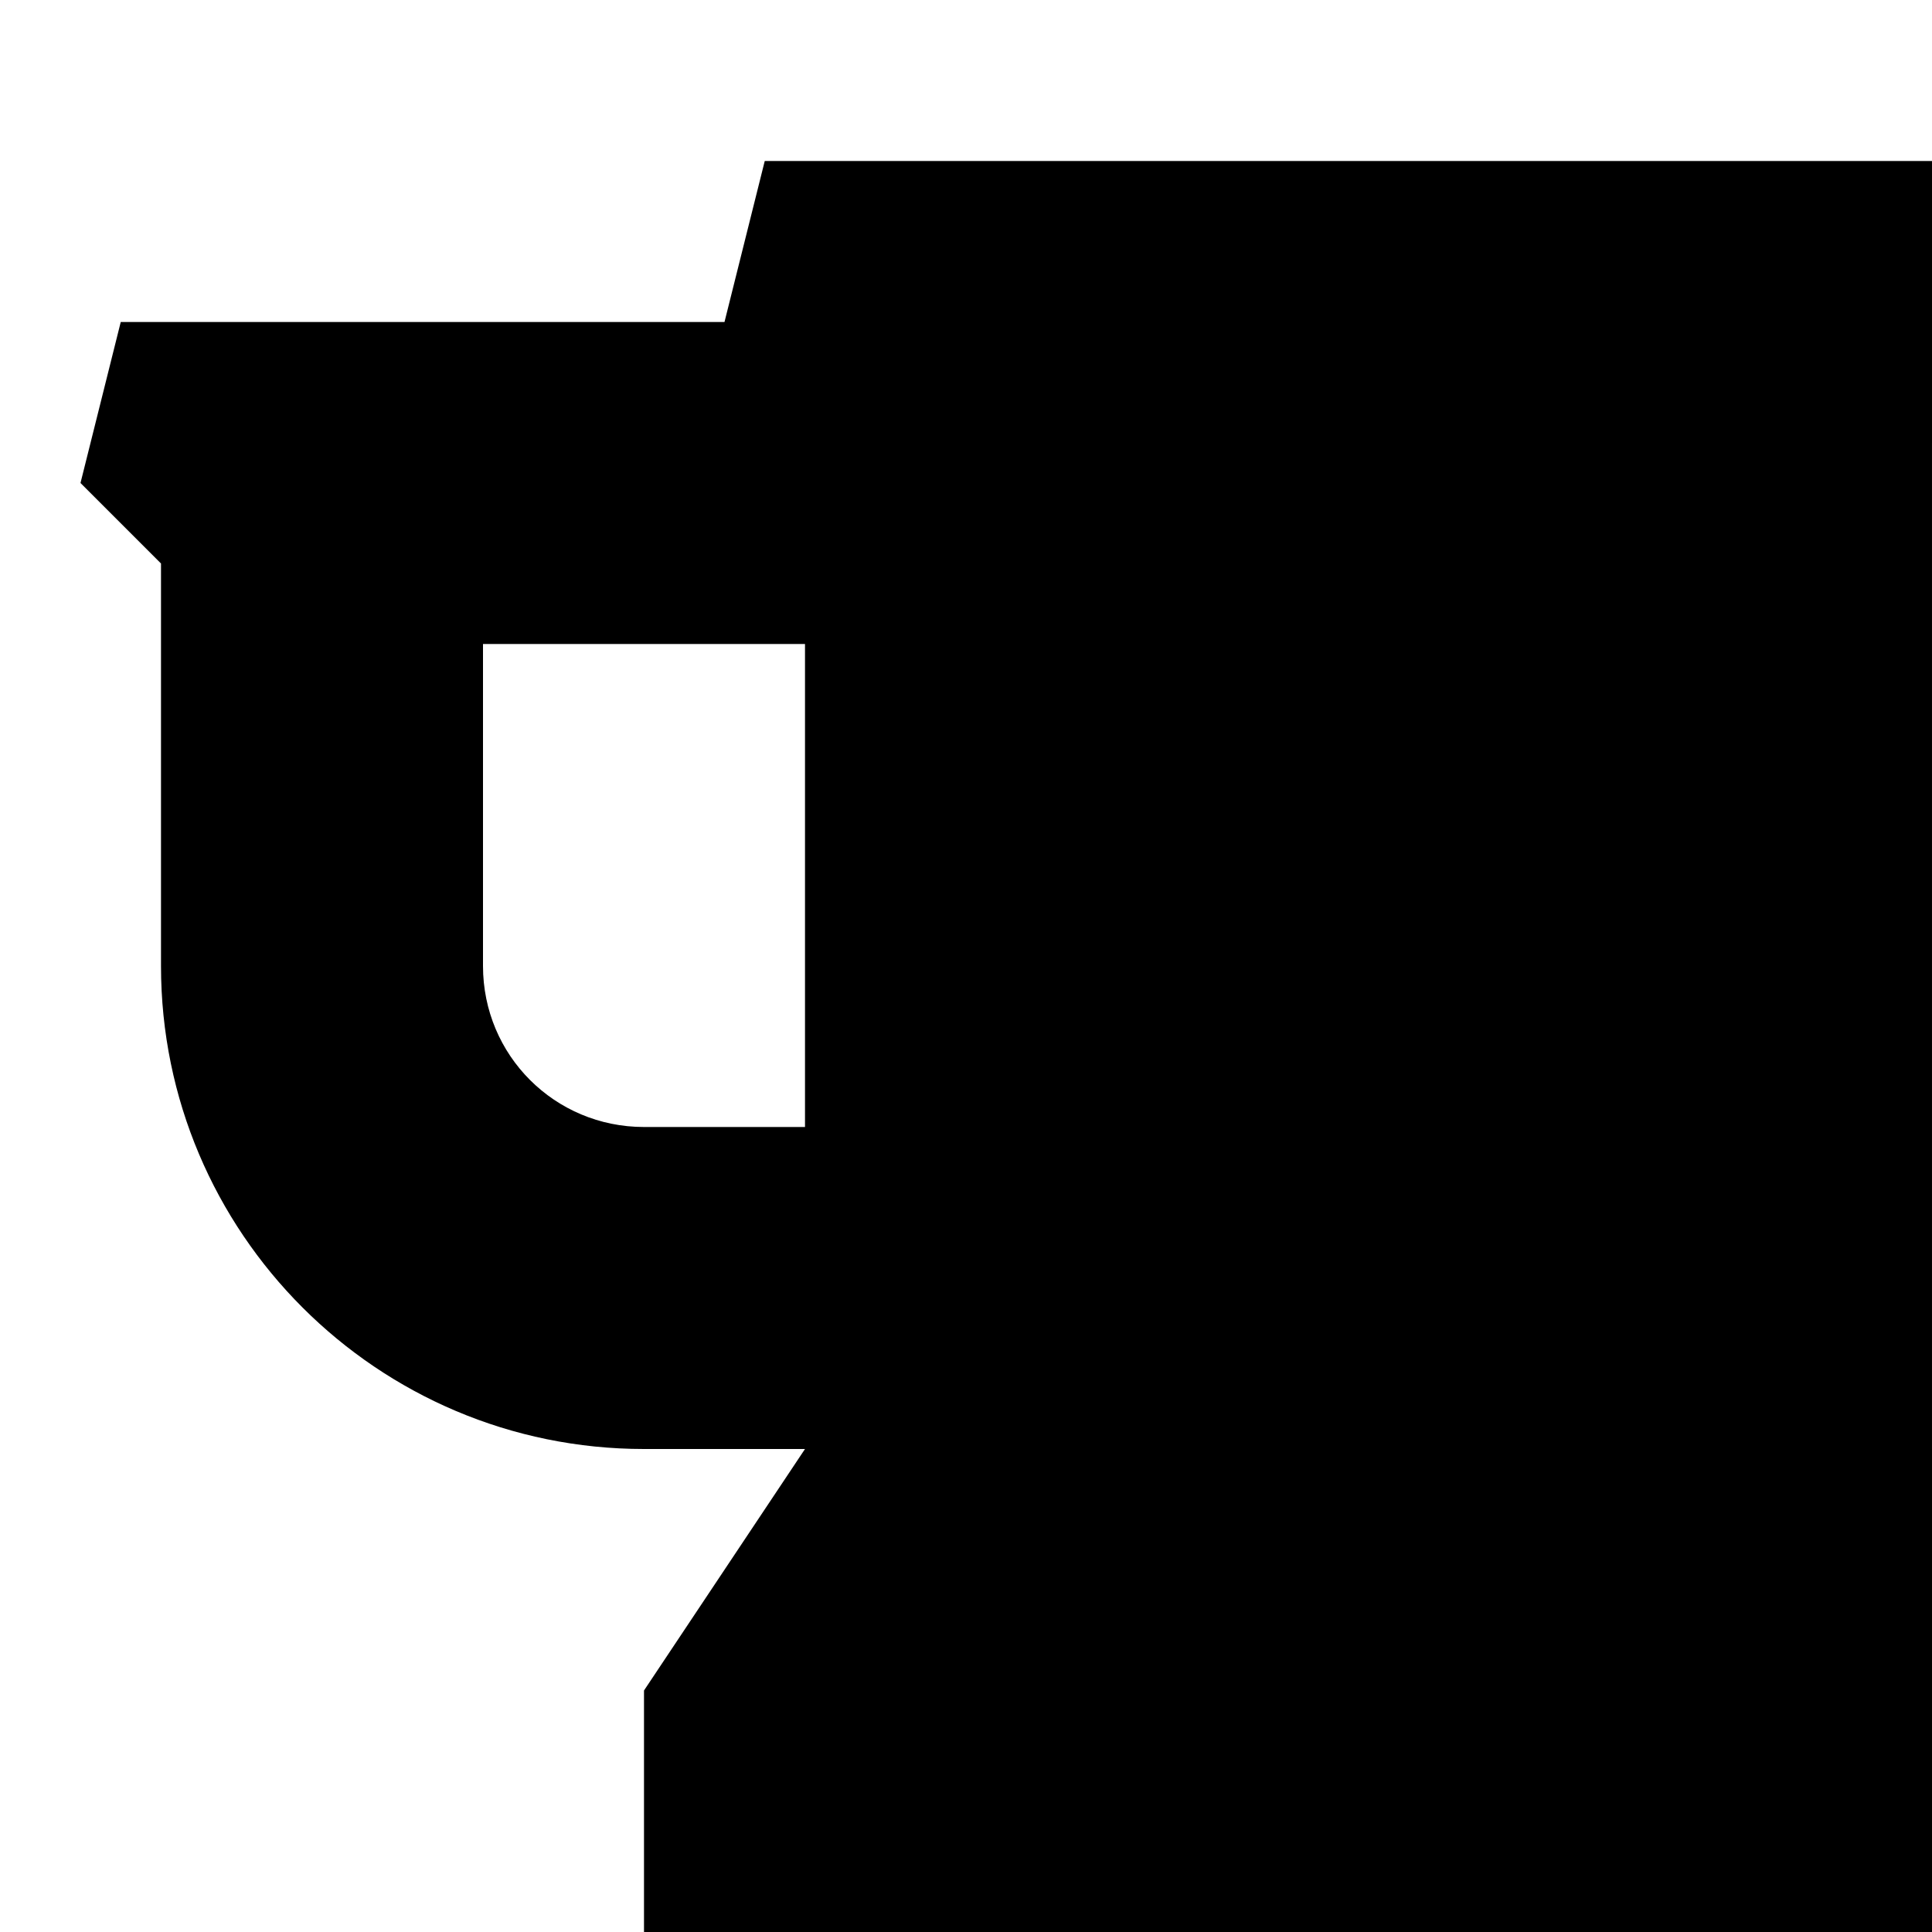
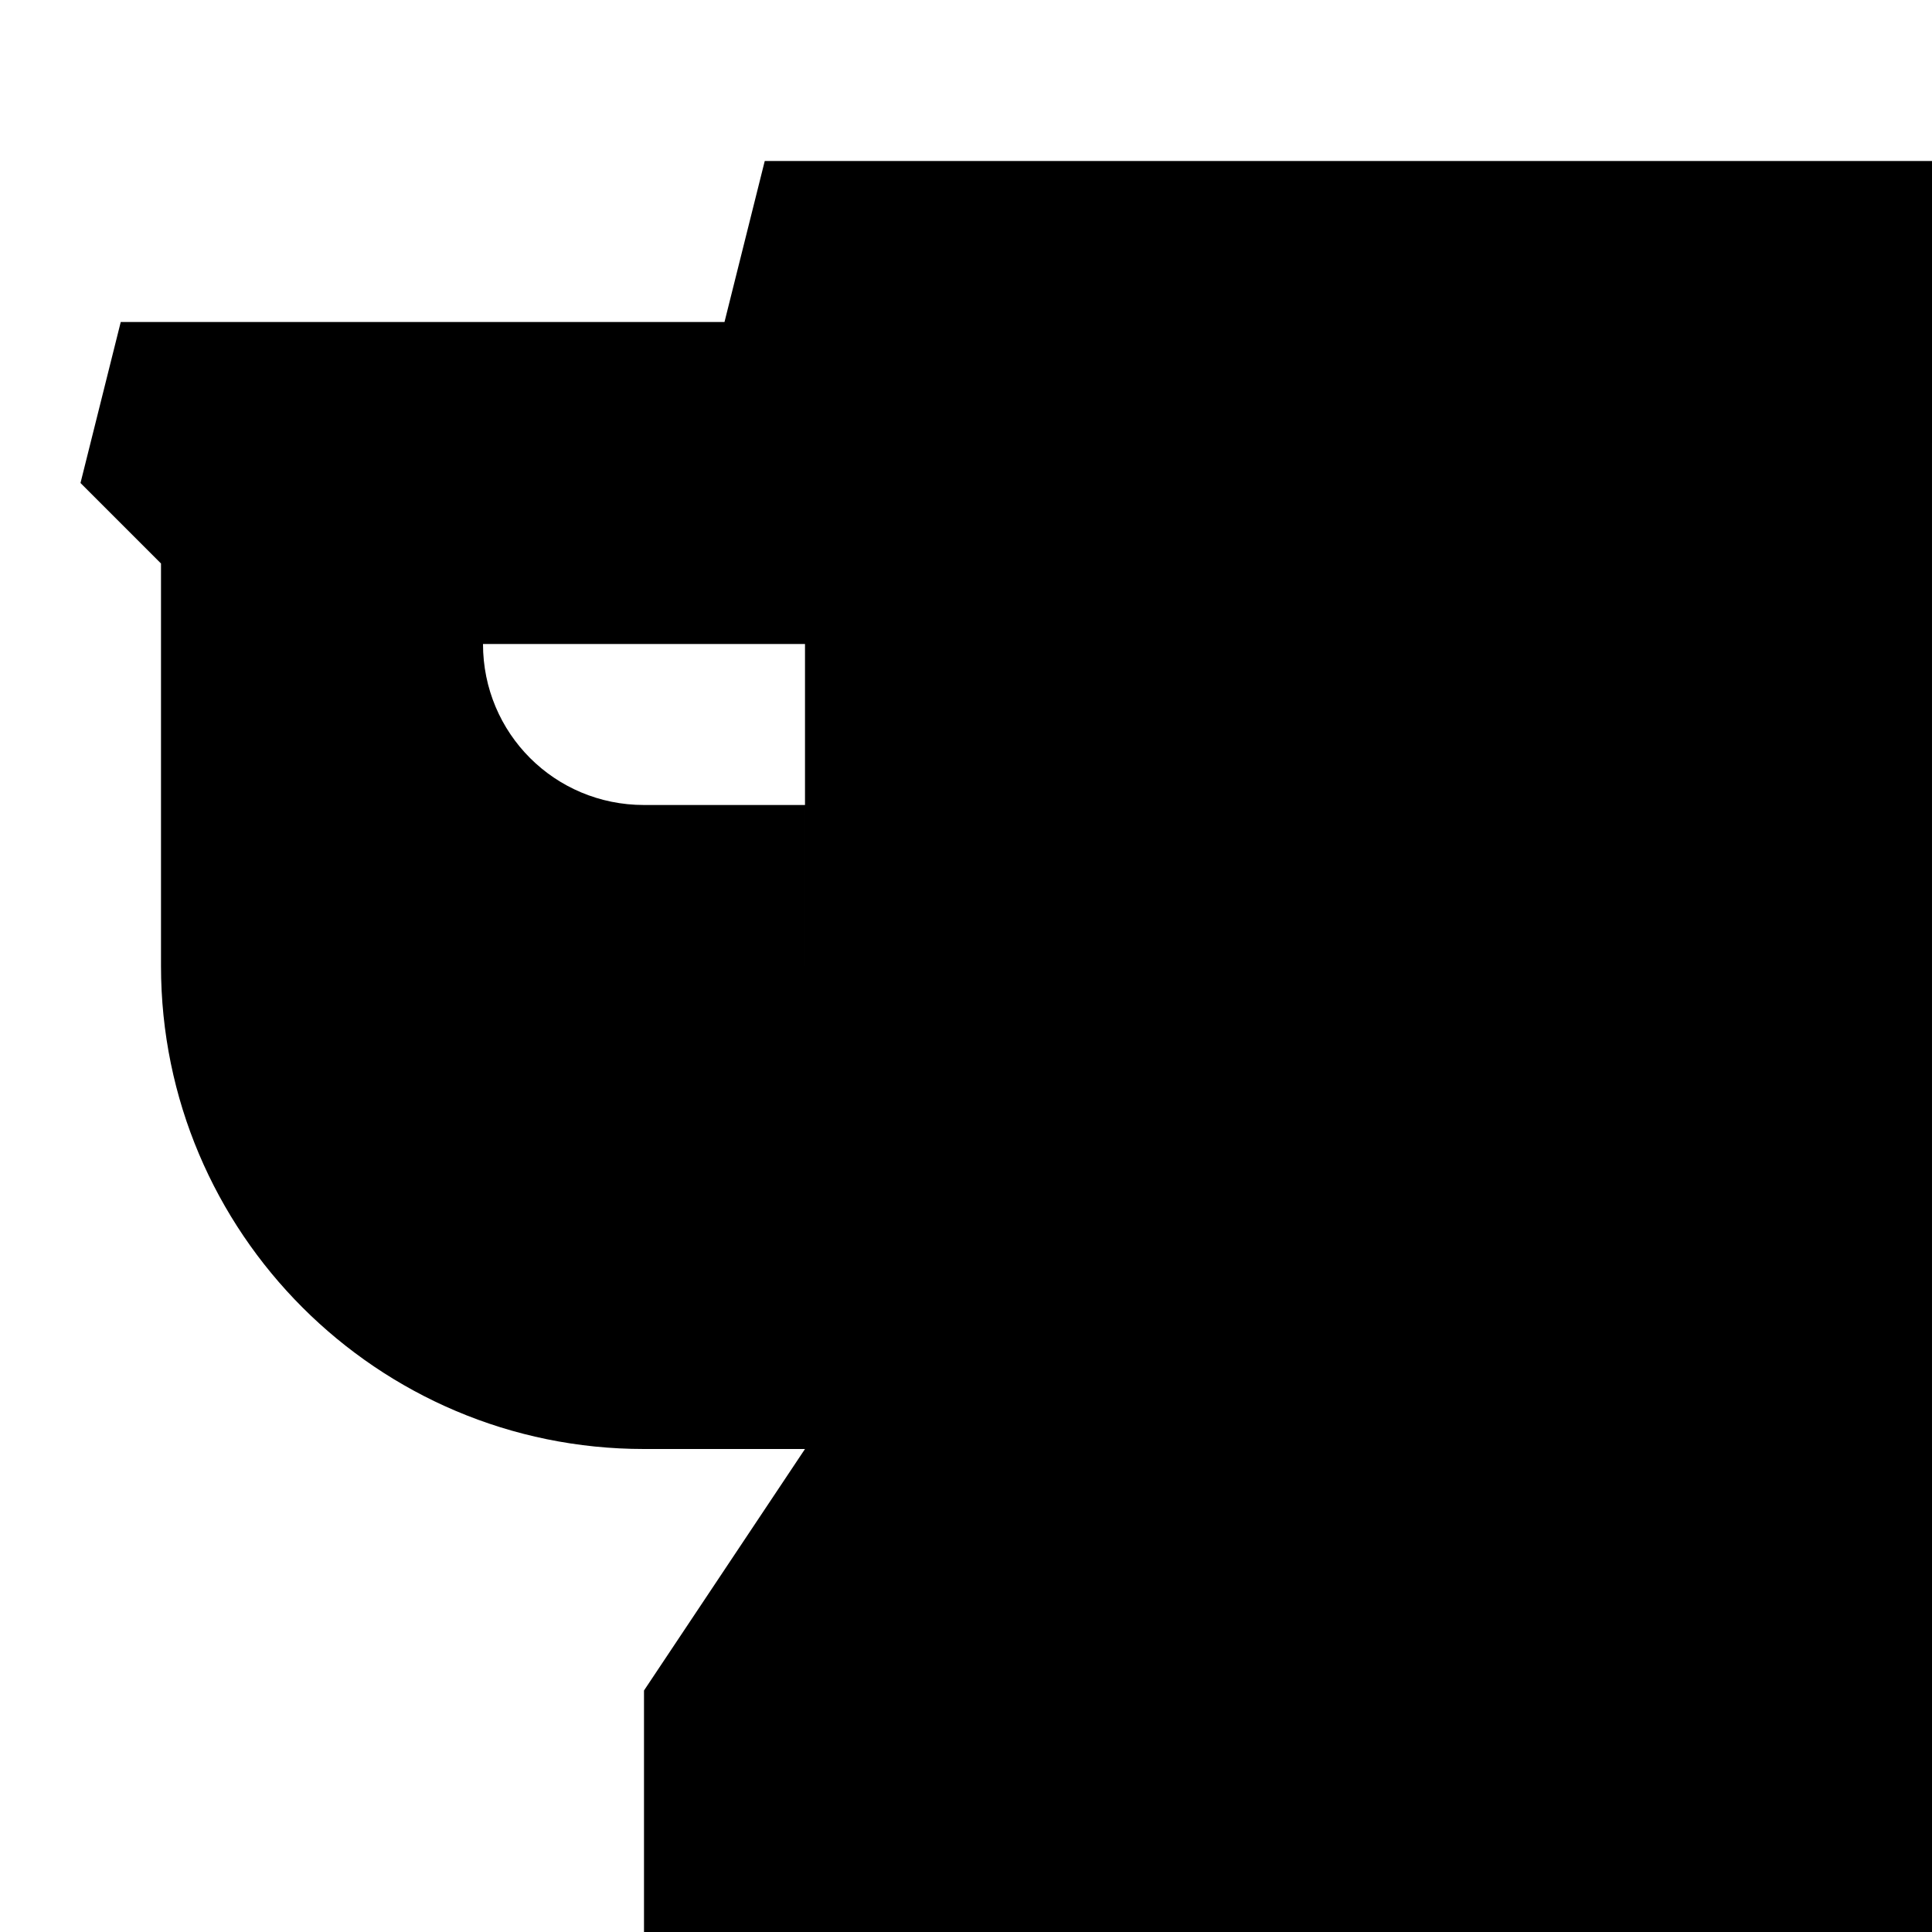
<svg xmlns="http://www.w3.org/2000/svg" width="1536" height="1536">
-   <path d="M640 896V512H384v256c0 71 57 128 128 128h128zm1024 448v192H512v-192l128-192H512c-212 0-384-172-384-384V448l-64-64 32-128h480l32-128h960l32 192-64 32v800z" />
+   <path d="M640 896V512H384c0 71 57 128 128 128h128zm1024 448v192H512v-192l128-192H512c-212 0-384-172-384-384V448l-64-64 32-128h480l32-128h960l32 192-64 32v800z" />
</svg>